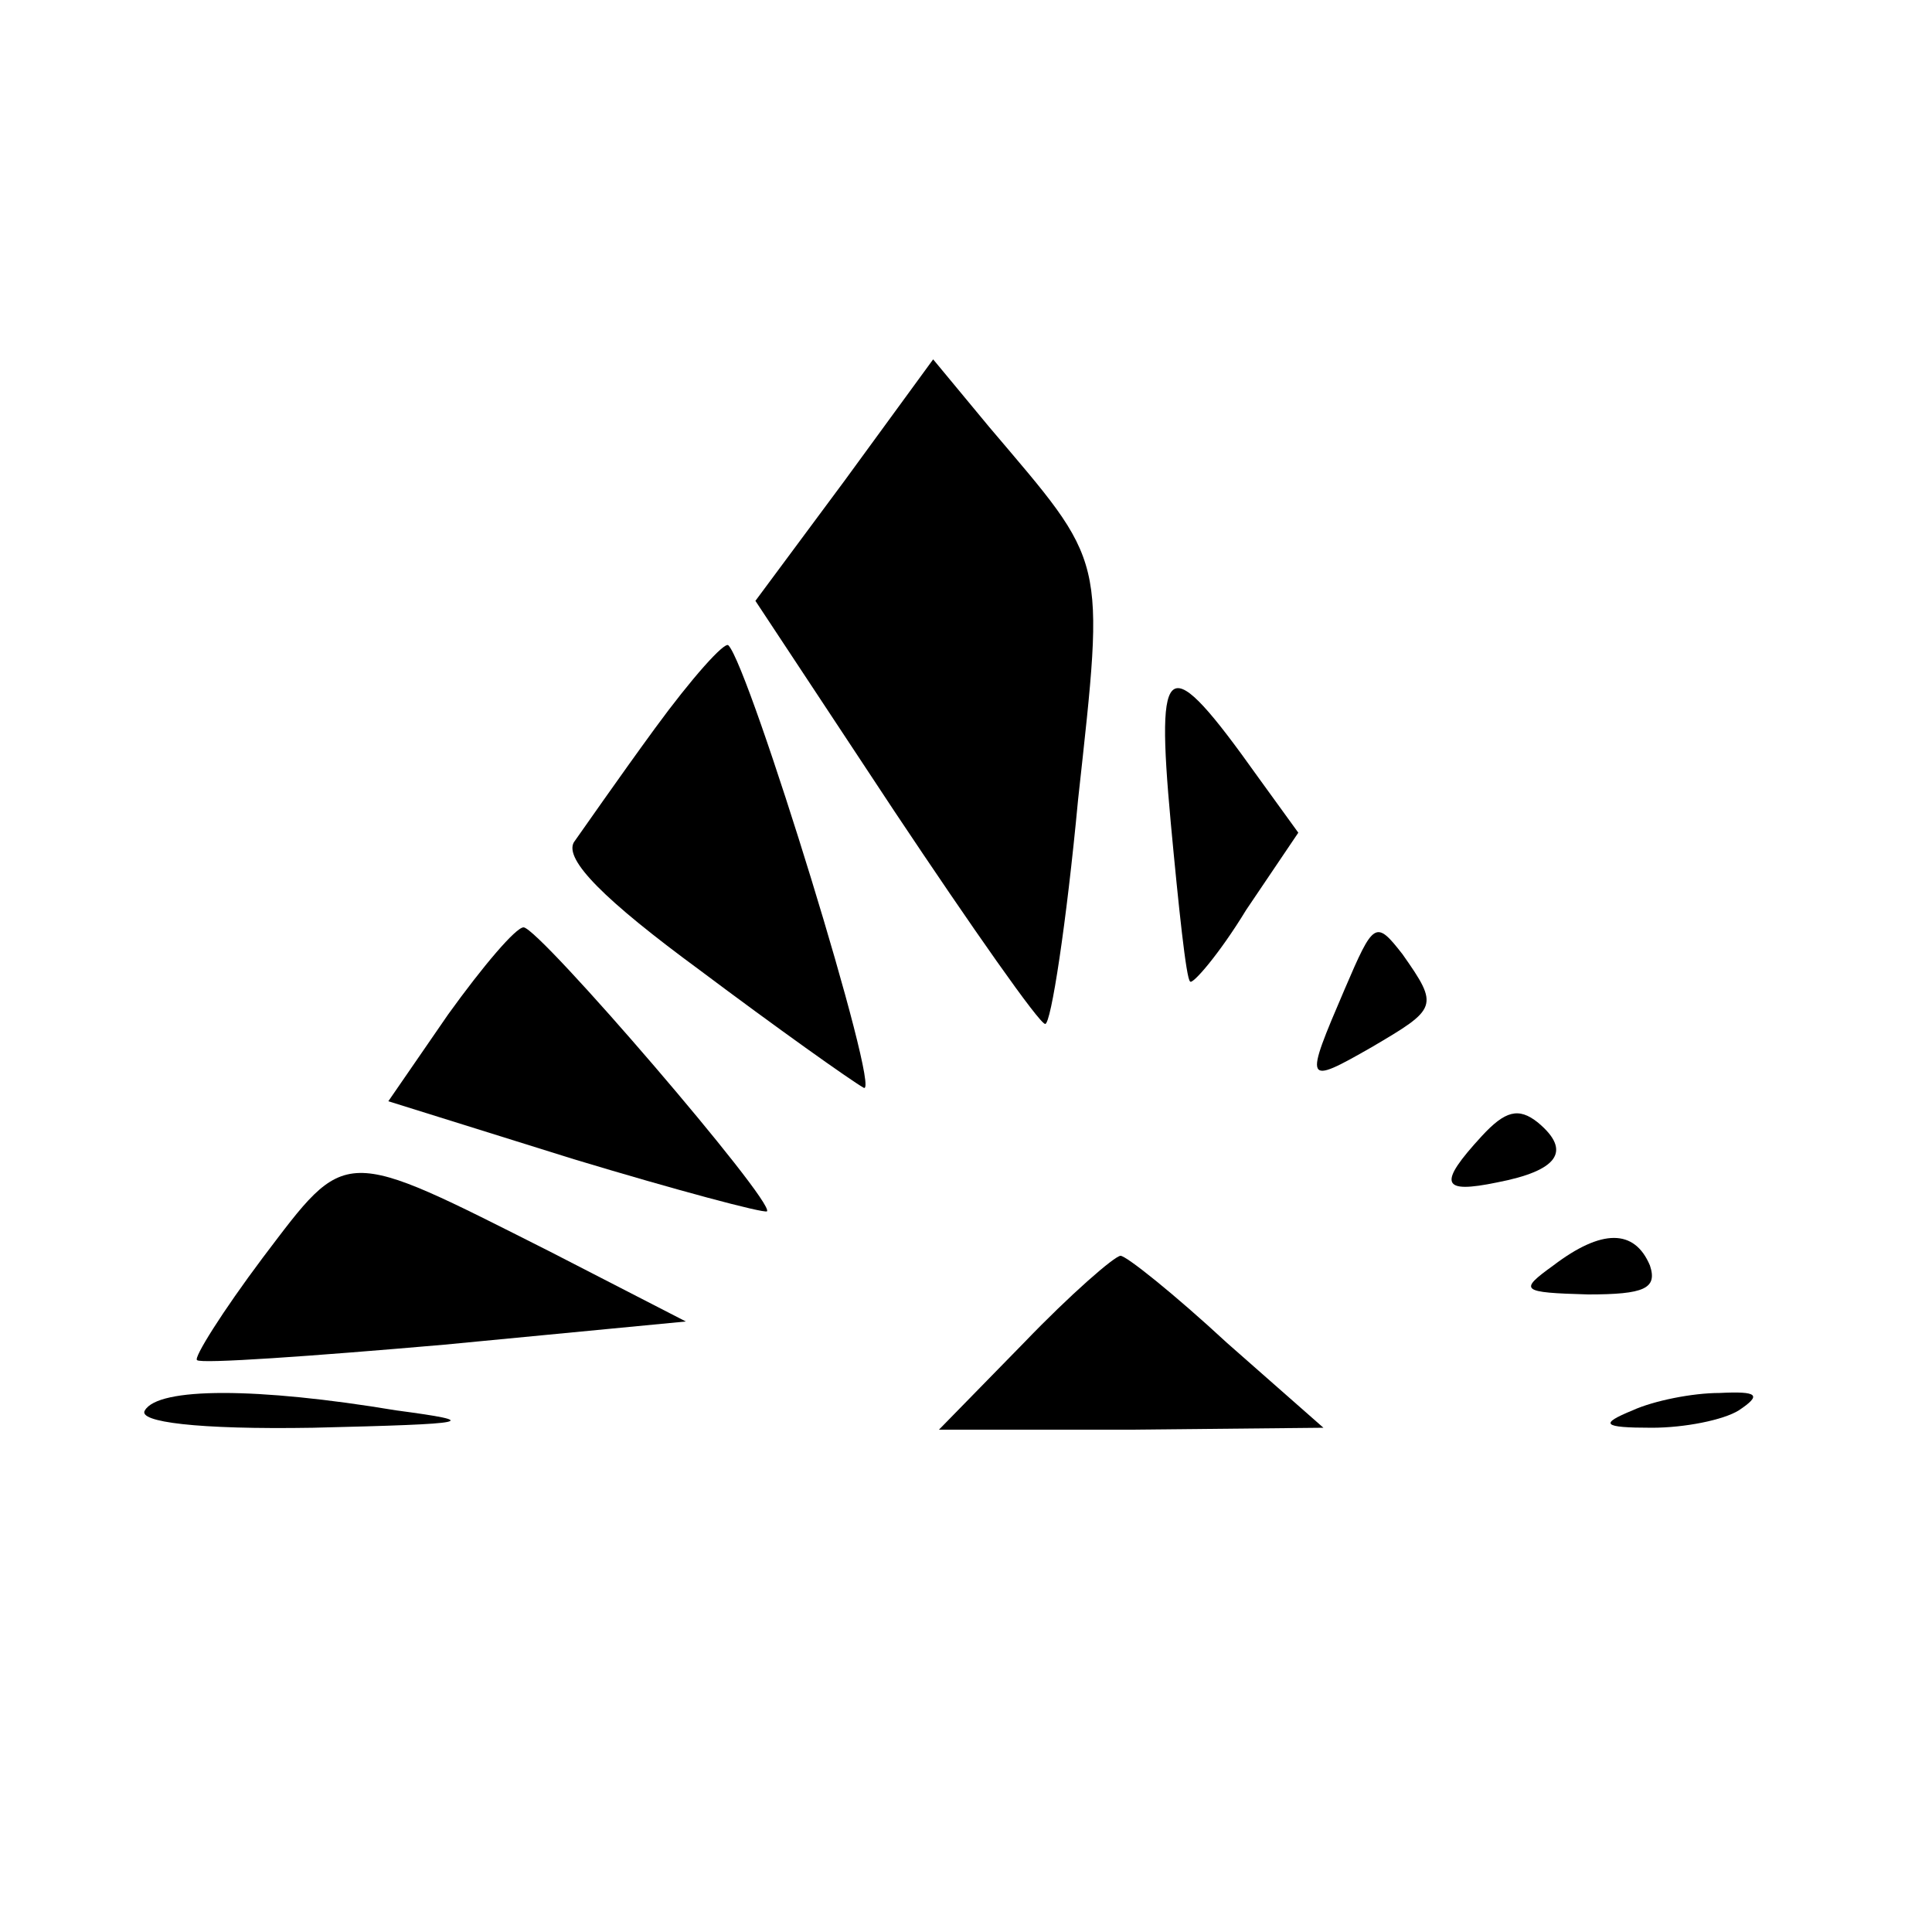
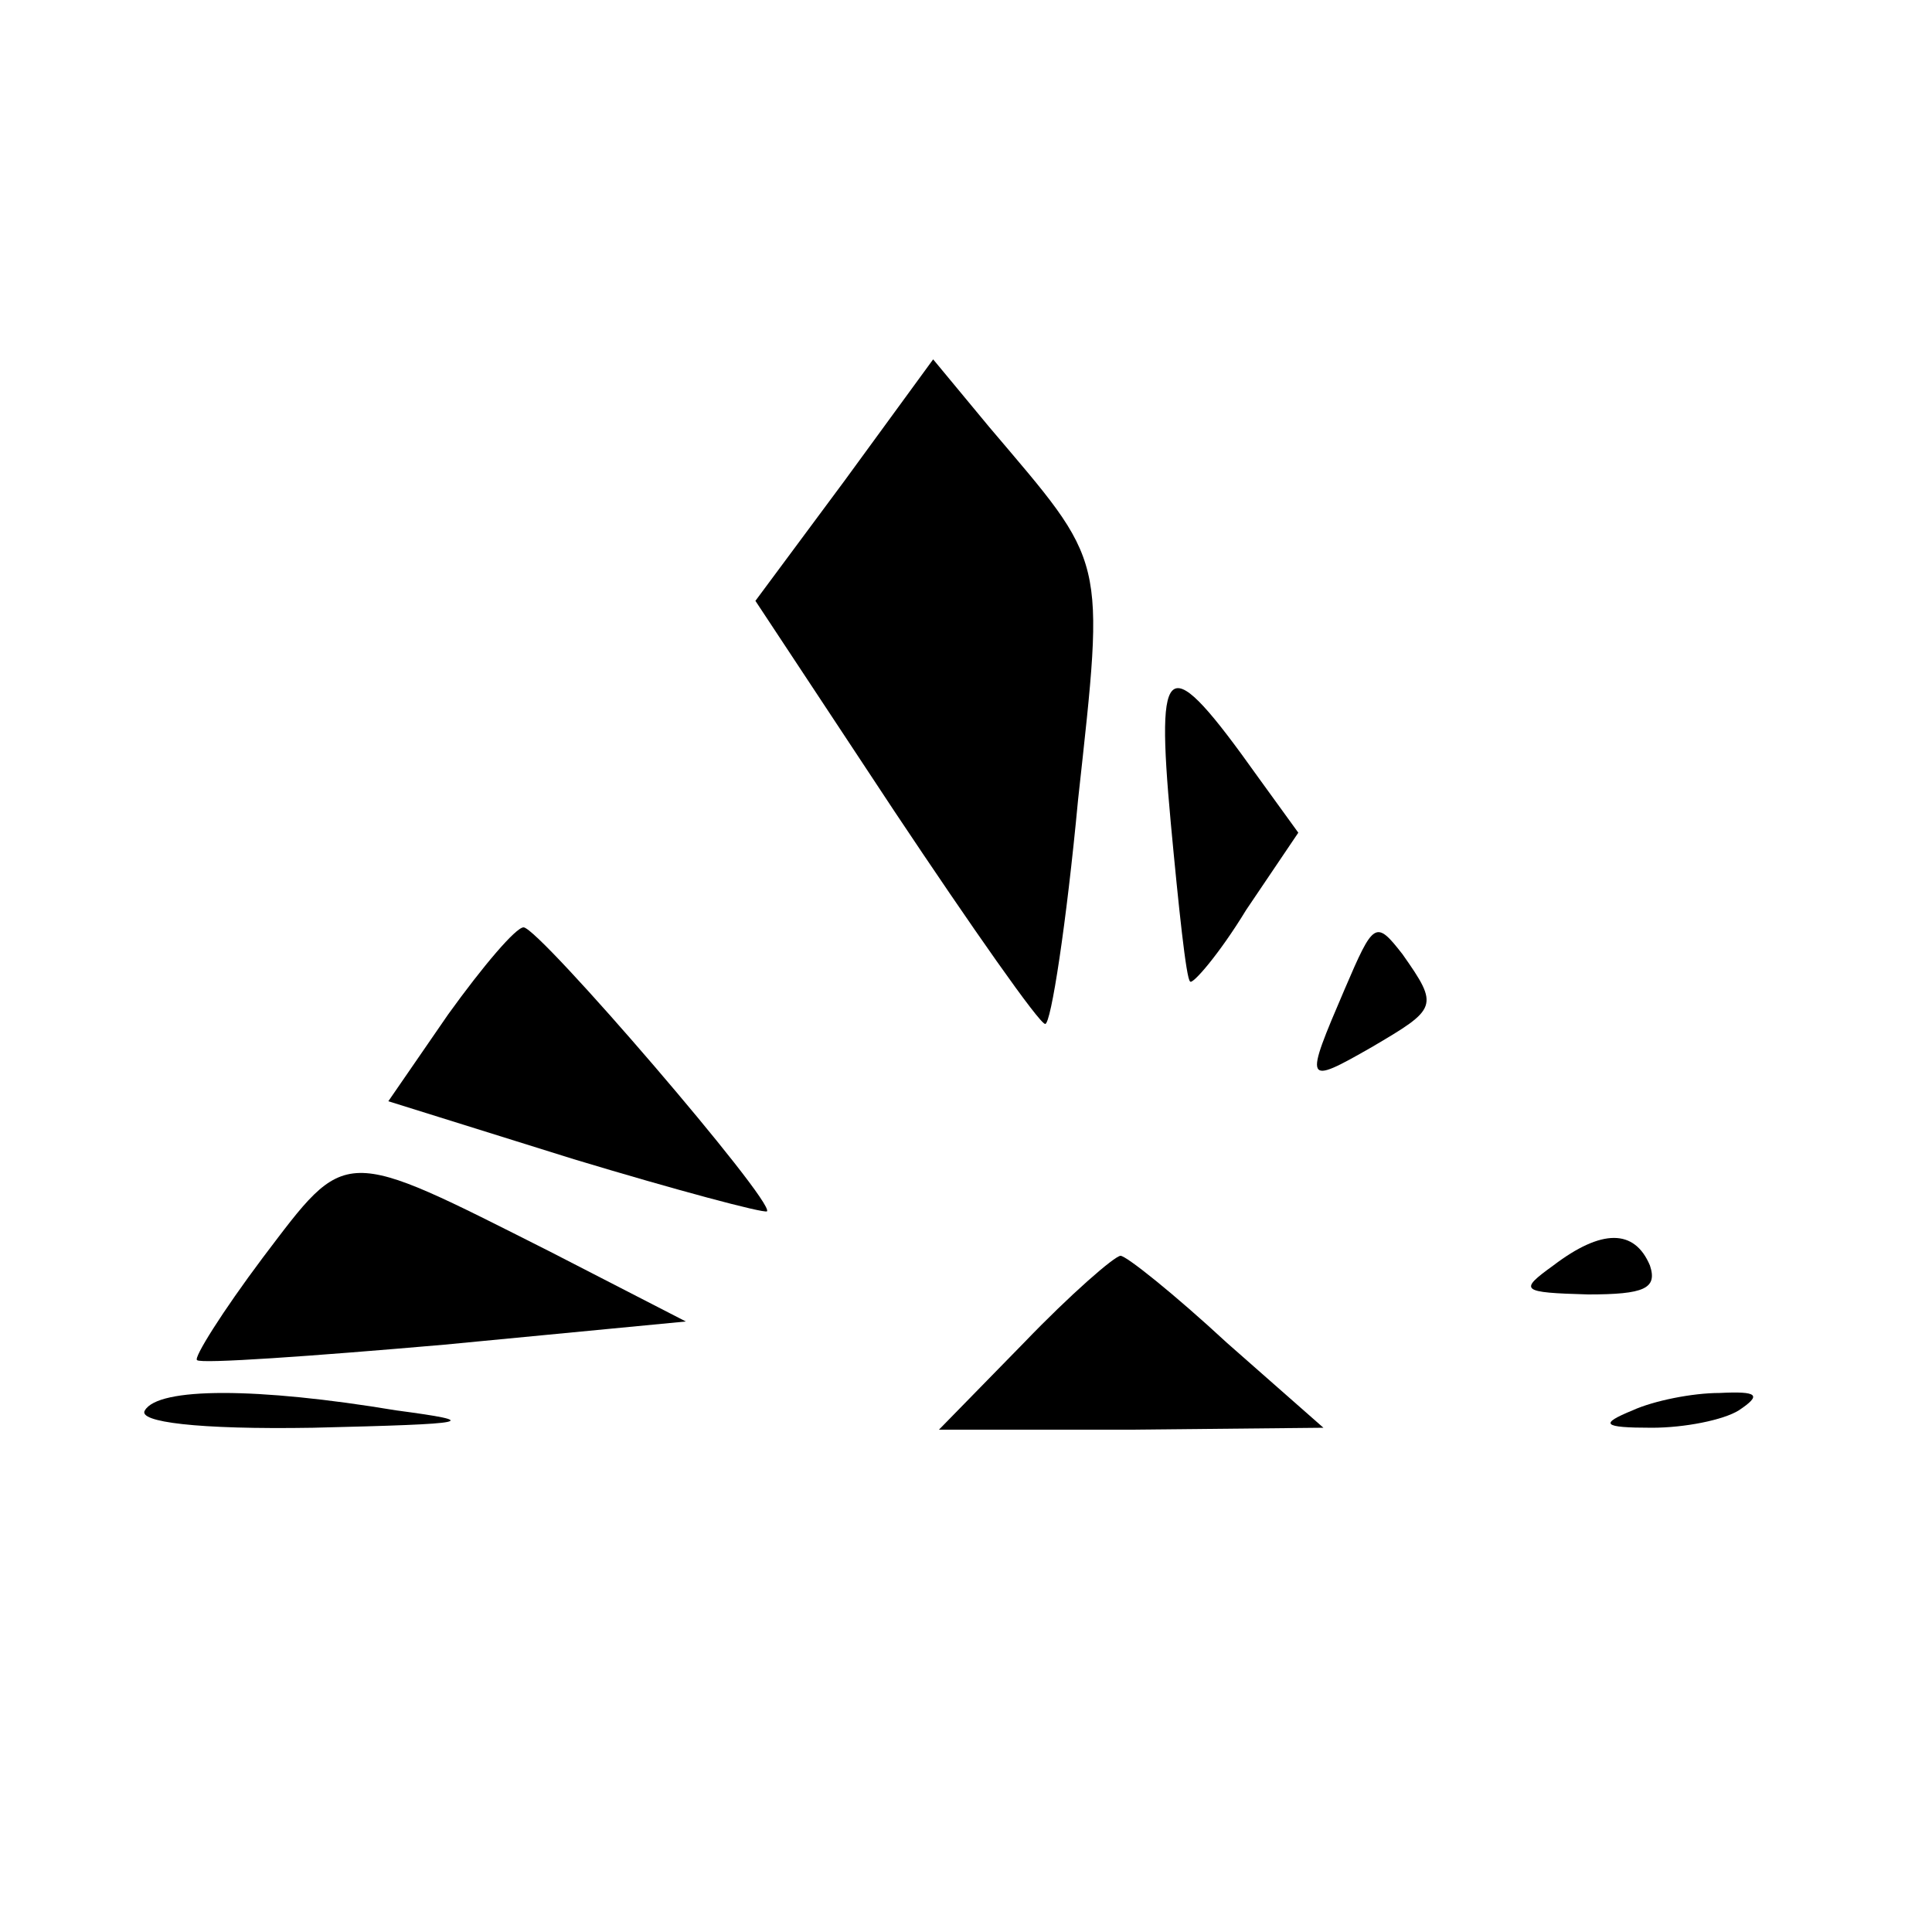
<svg xmlns="http://www.w3.org/2000/svg" version="1.0" width="100pt" height="100pt" viewBox="0 0 100 100" preserveAspectRatio="xMidYMid meet">
  <g transform="translate(0,100) scale(0.1,-0.1)" fill="#000000" stroke="none">
    <path d="M437 751 l-46 -62 72 -109 c40 -60 75 -110 78 -110 3 0 11 52 17 116 14 128 15 121 -46 193 l-29 35 -46 -63z" />
-     <path d="M339 623 c-19 -26 -37 -52 -42 -59 -5 -9 16 -30 65 -66 40 -30 78 -57 85 -61 10 -6 -59 218 -70 229 -2 2 -19 -17 -38 -43z" />
    <path d="M606 574 c4 -43 8 -81 10 -82 1 -2 15 14 29 37 l27 40 -21 29 c-47 66 -53 63 -45 -24z" />
    <path d="M232 475 l-31 -45 96 -30 c53 -16 98 -28 100 -27 4 5 -118 147 -126 147 -4 0 -21 -20 -39 -45z" />
    <path d="M696 488 c-21 -49 -21 -50 14 -30 34 20 35 21 16 48 -14 18 -15 17 -30 -18z" />
-     <path d="M767 412 c-23 -25 -21 -30 8 -24 31 6 39 16 21 31 -10 8 -17 6 -29 -7z" />
    <path d="M136 349 c-21 -28 -36 -52 -34 -53 2 -2 59 2 128 8 l125 12 -70 36 c-109 55 -105 55 -149 -3z" />
-     <path d="M804 345 c-18 -13 -17 -14 18 -15 29 0 36 3 32 15 -8 19 -25 19 -50 0z" />
+     <path d="M804 345 c-18 -13 -17 -14 18 -15 29 0 36 3 32 15 -8 19 -25 19 -50 0" />
    <path d="M530 305 l-44 -45 99 0 100 1 -50 44 c-27 25 -52 45 -55 45 -3 0 -26 -20 -50 -45z" />
    <path d="M75 270 c-4 -6 27 -10 87 -9 83 2 88 3 43 9 -72 12 -123 12 -130 0z" />
    <path d="M845 270 c-17 -7 -16 -9 10 -9 17 0 37 4 45 9 12 8 10 10 -10 9 -14 0 -34 -4 -45 -9z" />
  </g>
</svg>